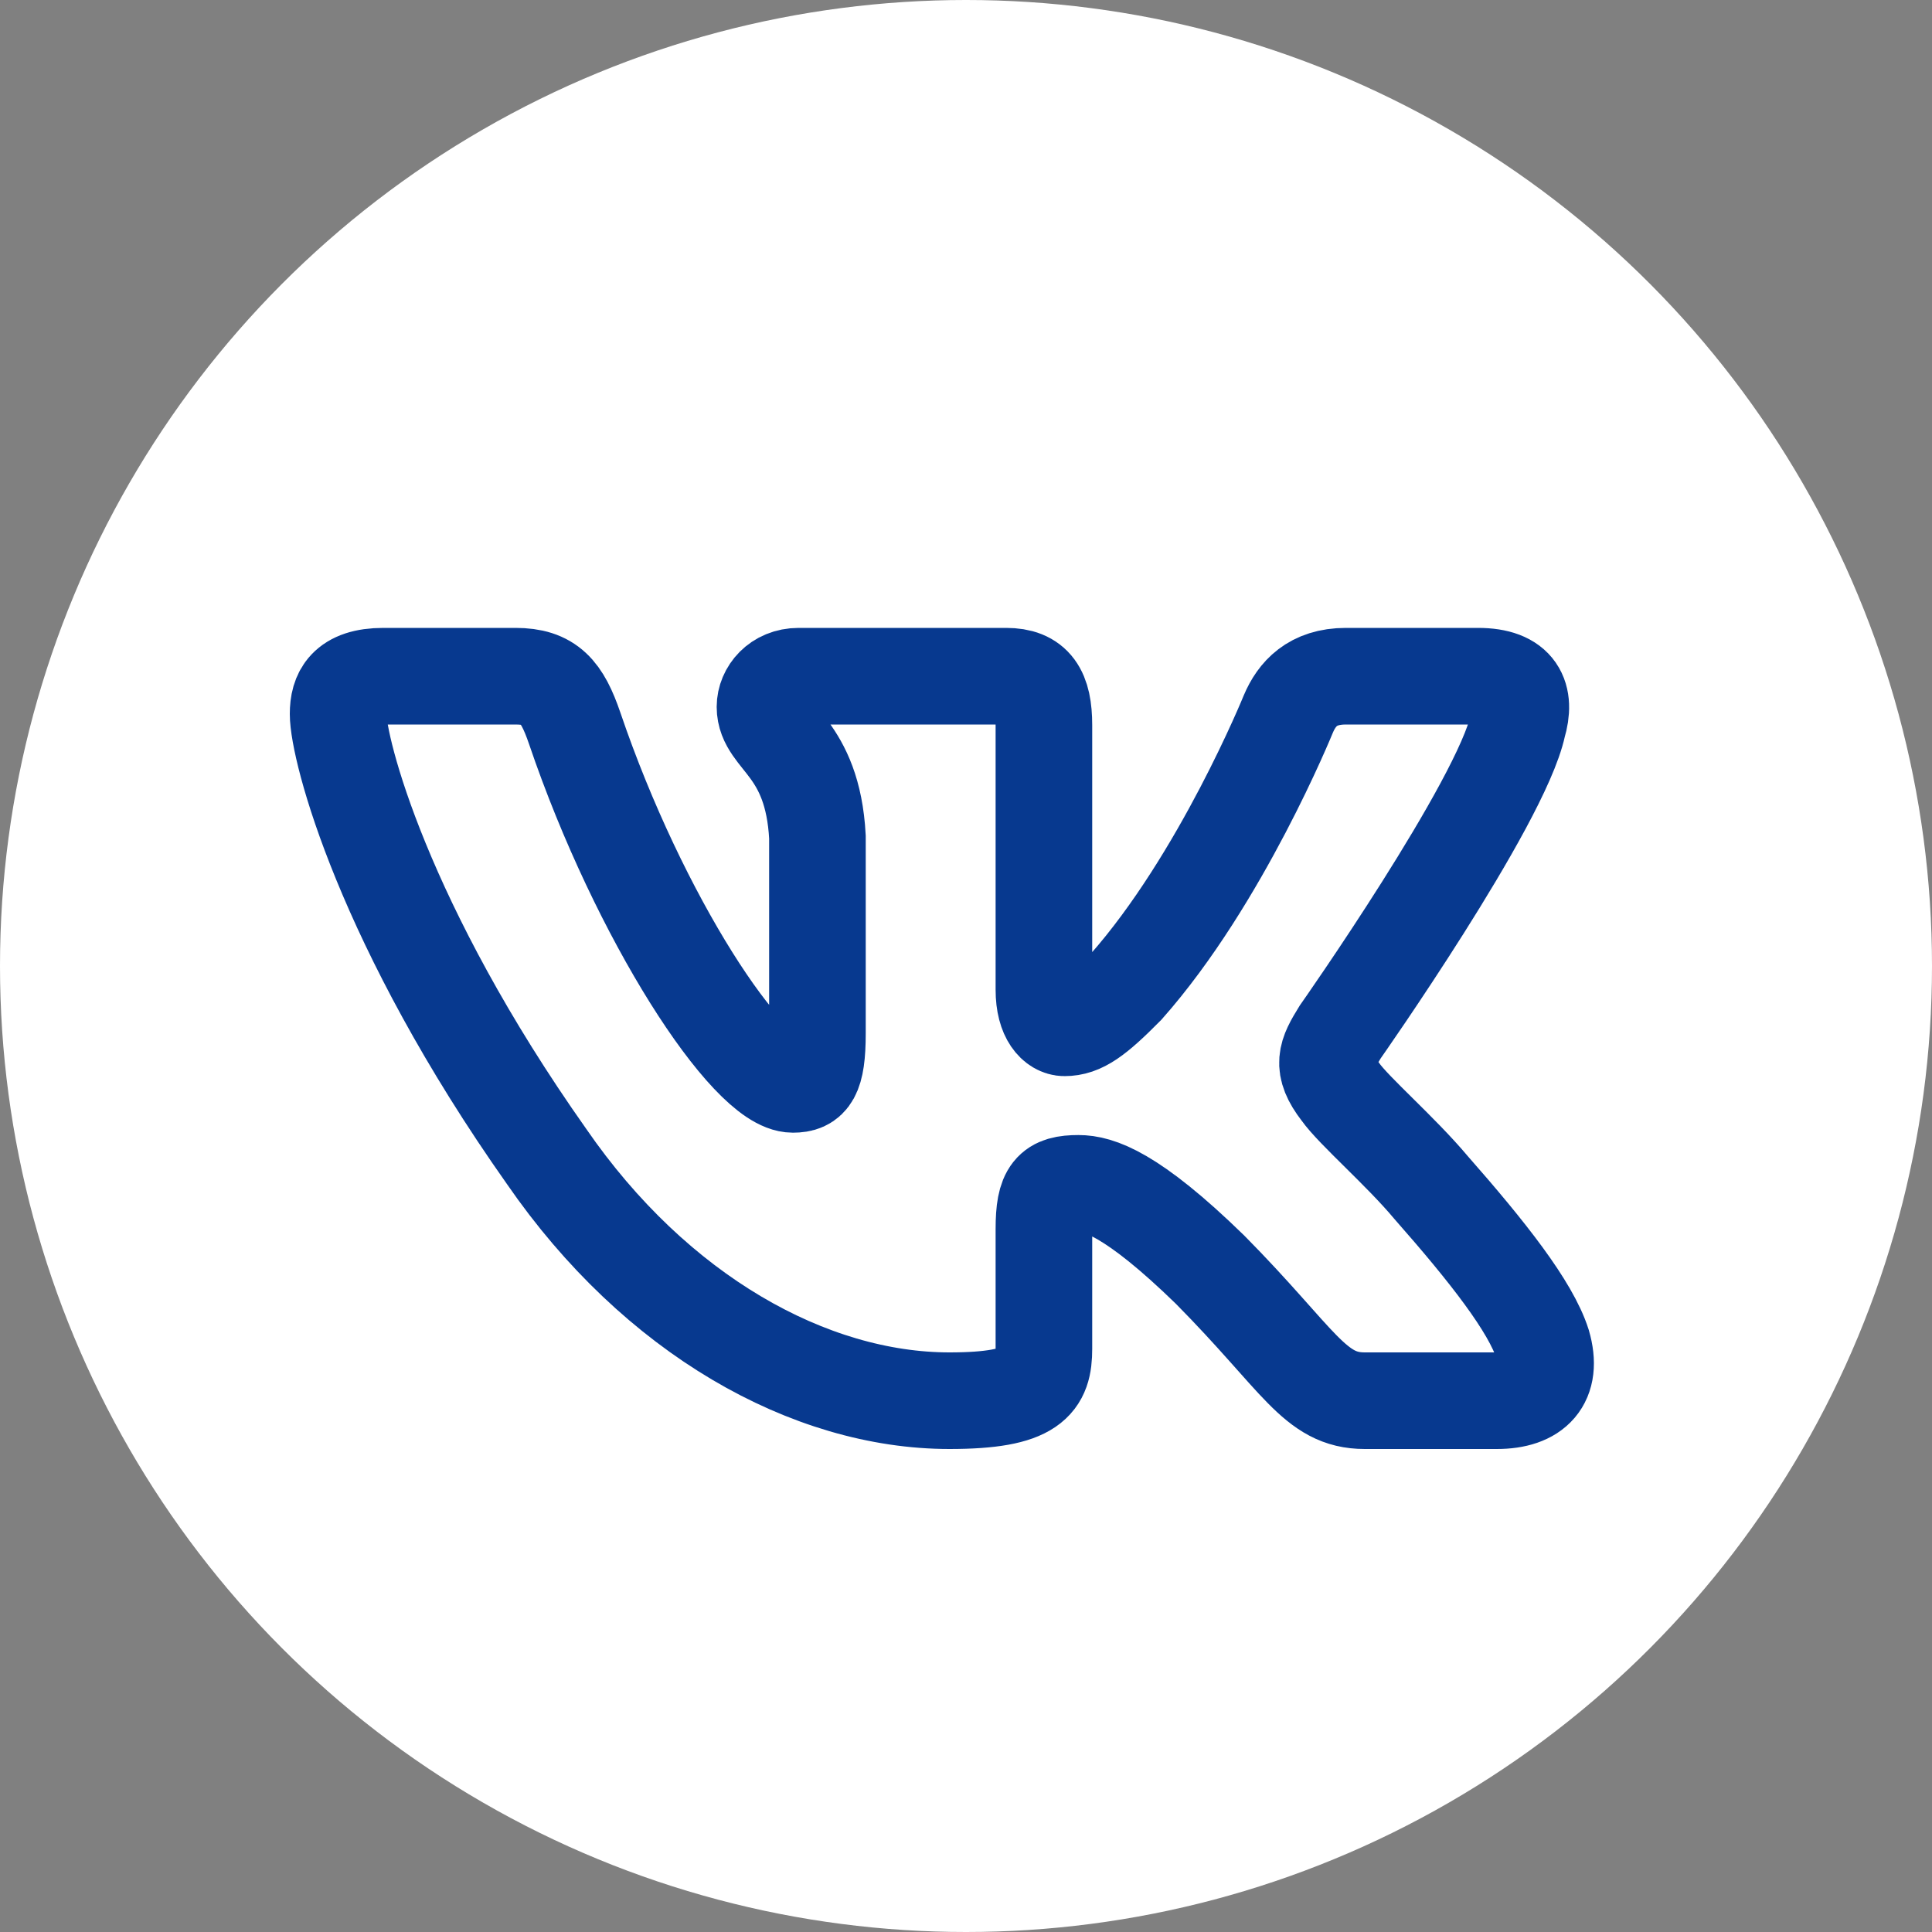
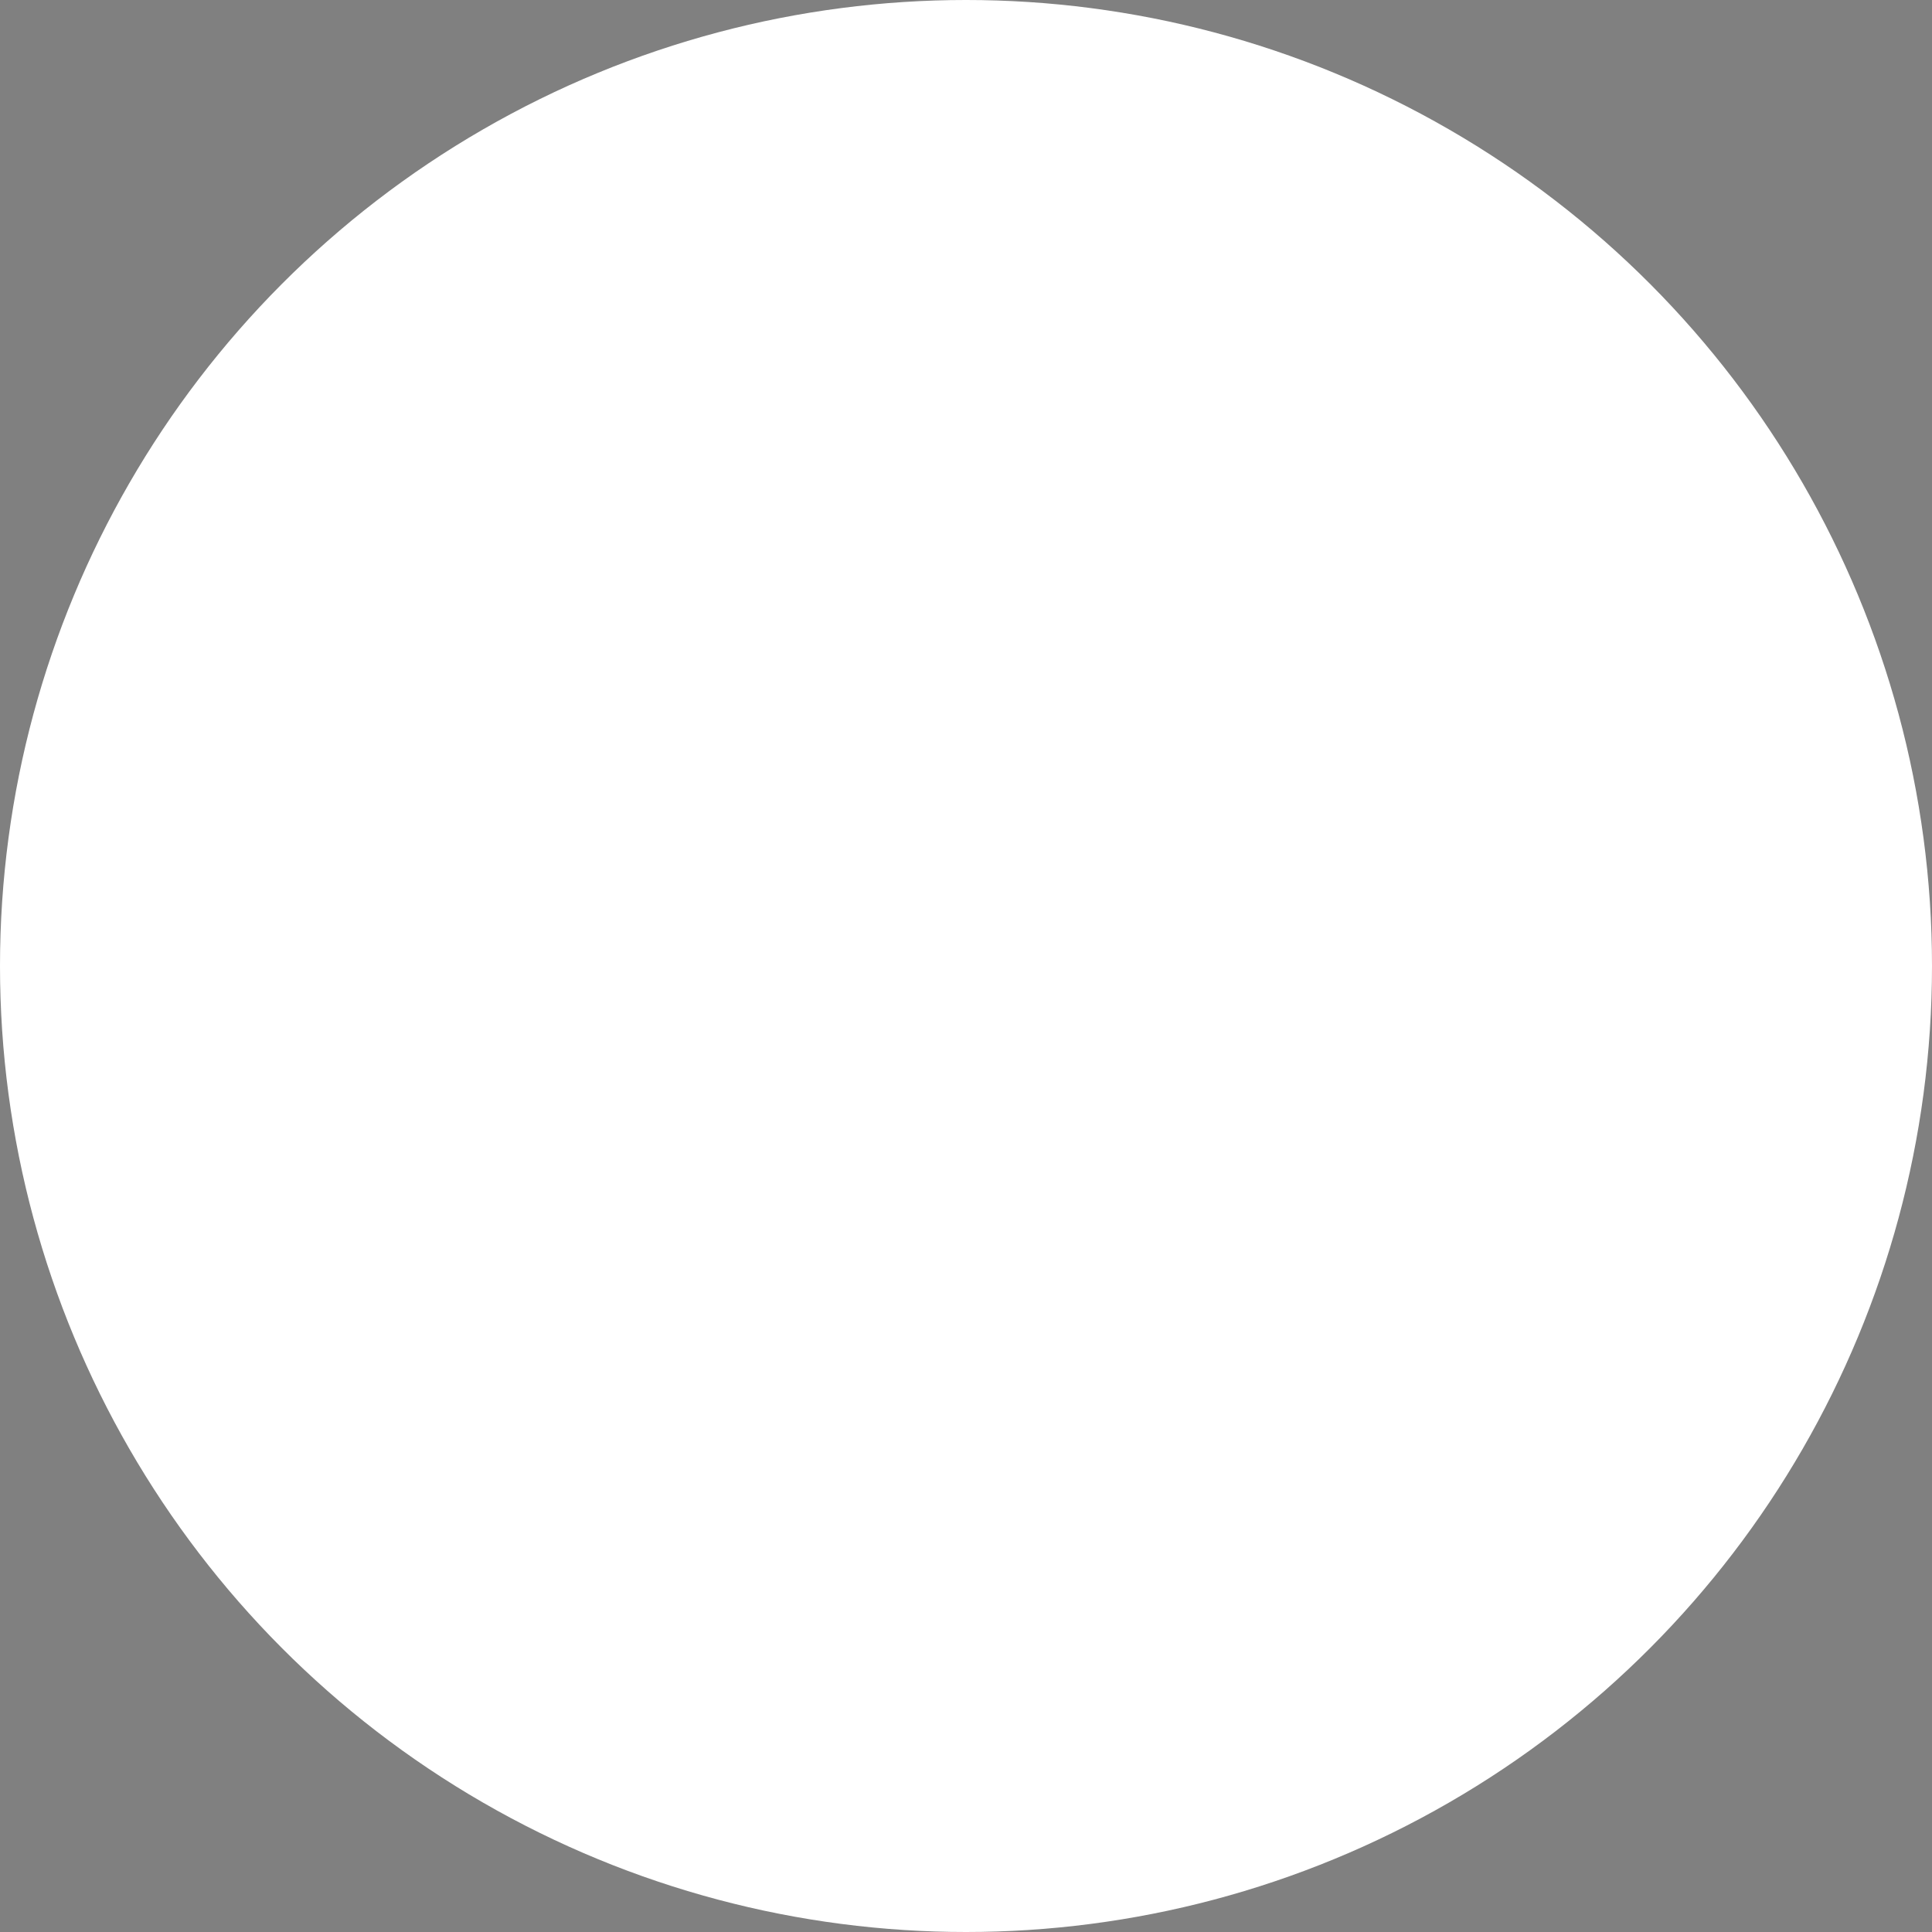
<svg xmlns="http://www.w3.org/2000/svg" width="40" height="40" viewBox="0 0 40 40" fill="none">
  <rect x="0" y="0" width="40" height="40" fill="#808080" stroke="none" />
  <circle cx="20" cy="20" r="20" fill="white" />
-   <path fill-rule="evenodd" clip-rule="evenodd" d="M31.426 15.016C31.6 14.43 31.426 14 30.599 14H27.864C27.169 14 26.848 14.372 26.674 14.781C26.674 14.781 25.284 18.206 23.313 20.431C22.676 21.075 22.386 21.28 22.038 21.28C21.864 21.28 21.613 21.075 21.613 20.49V15.016C21.613 14.313 21.411 14 20.831 14H16.534C16.099 14 15.838 14.326 15.838 14.635C15.838 15.301 16.823 15.455 16.924 17.328V21.397C16.924 22.29 16.765 22.451 16.417 22.451C15.49 22.451 13.234 19.011 11.897 15.074C11.635 14.309 11.372 14 10.673 14H7.938C7.156 14 7 14.372 7 14.781C7 15.513 7.927 19.143 11.317 23.944C13.577 27.223 16.762 29 19.659 29C21.398 29 21.613 28.605 21.613 27.925V25.447C21.613 24.658 21.777 24.5 22.328 24.5C22.734 24.5 23.429 24.705 25.052 26.286C26.906 28.16 27.212 29 28.255 29H30.99C31.771 29 32.162 28.605 31.937 27.826C31.69 27.05 30.805 25.923 29.63 24.588C28.992 23.827 28.036 23.007 27.746 22.598C27.341 22.071 27.457 21.836 27.746 21.368C27.746 21.368 31.079 16.626 31.426 15.016V15.016Z" stroke="#07398F" stroke-width="2" />
</svg>